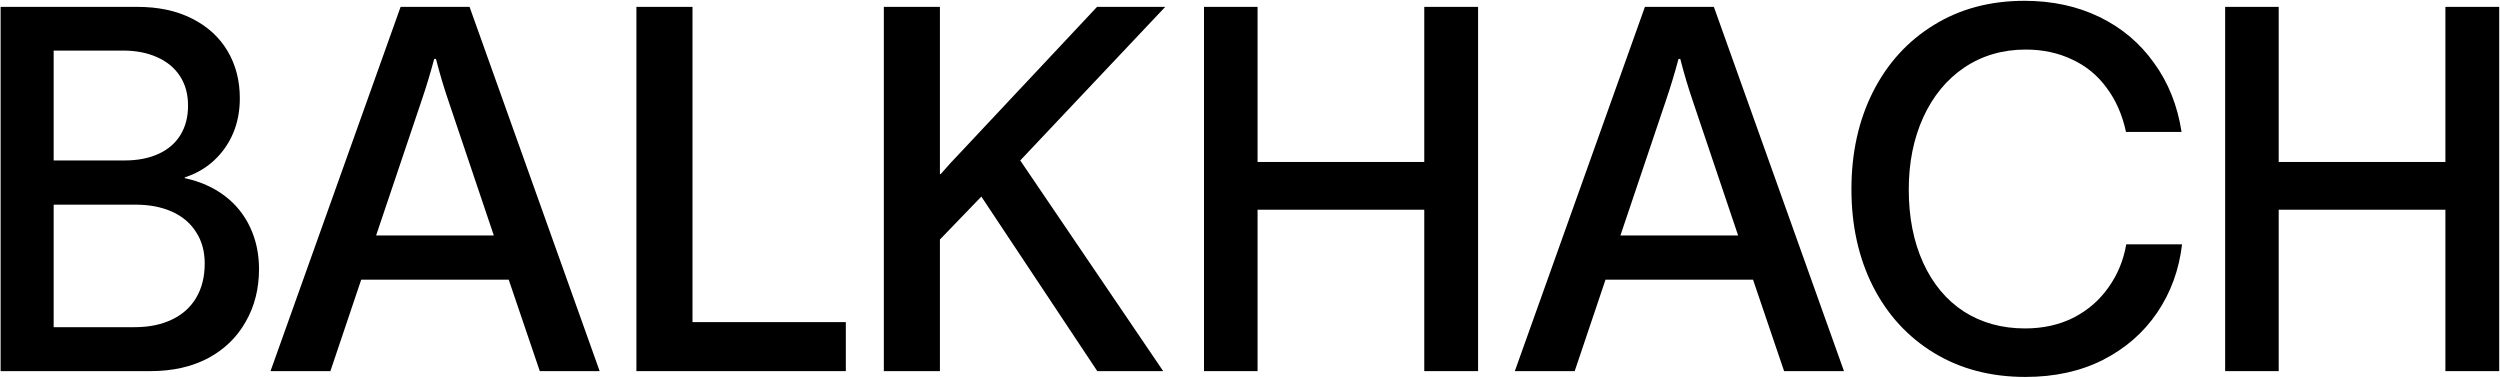
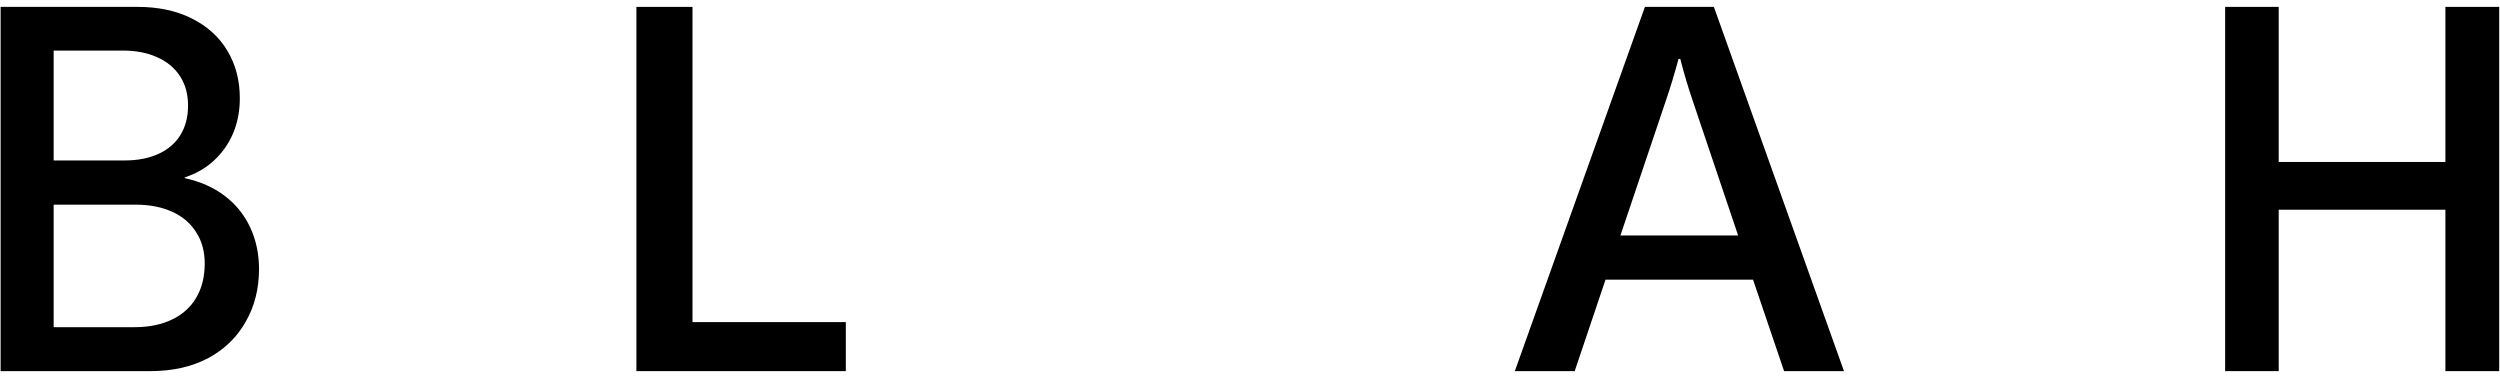
<svg xmlns="http://www.w3.org/2000/svg" width="2223" height="336" viewBox="0 0 2223 336" fill="none">
  <path d="M0.547 330V6.113H122.285C140.853 6.113 156.95 9.557 170.576 16.445C184.352 23.333 194.909 32.917 202.246 45.195C209.583 57.474 213.252 71.549 213.252 87.422C213.252 98.652 211.305 108.91 207.412 118.193C203.519 127.477 197.904 135.563 190.566 142.451C183.229 149.339 174.469 154.43 164.287 157.725V158.398C178.063 161.393 189.893 166.634 199.775 174.121C209.658 181.608 217.22 190.967 222.461 202.197C227.702 213.428 230.322 225.781 230.322 239.258C230.322 256.777 226.354 272.425 218.418 286.201C210.632 299.977 199.476 310.758 184.951 318.545C170.426 326.182 153.356 330 133.74 330H0.547ZM120.039 290.918C132.467 290.918 143.398 288.672 152.832 284.18C162.266 279.688 169.453 273.249 174.395 264.863C179.486 256.328 182.031 246.146 182.031 234.316C182.031 223.535 179.486 214.251 174.395 206.465C169.453 198.529 162.34 192.464 153.057 188.271C143.773 184.079 132.917 181.982 120.488 181.982H47.715V290.918H120.039ZM110.83 142.676C122.36 142.676 132.393 140.729 140.928 136.836C149.463 132.943 155.977 127.327 160.469 119.99C164.961 112.653 167.207 103.968 167.207 93.936C167.207 83.753 164.811 74.993 160.02 67.656C155.228 60.319 148.415 54.704 139.58 50.81C130.895 46.917 120.863 44.971 109.482 44.971H47.715V142.676H110.83Z" fill="black" />
-   <path d="M240.546 330L356.22 6.113H417.539L533.213 330H479.98L452.353 248.691H321.181L293.779 330H240.546ZM334.433 209.385H439.101L398.671 89.443C394.629 77.614 390.96 65.26 387.666 52.383H386.093C382.649 65.26 378.906 77.614 374.863 89.443L334.433 209.385Z" fill="black" />
  <path d="M565.898 330V6.113H615.761V286.426H752.099V330H565.898Z" fill="black" />
-   <path d="M785.907 330V6.113H835.77V154.805H836.444C839.139 151.66 842.209 148.216 845.653 144.473C849.247 140.579 852.916 136.686 856.659 132.793L975.477 6.113H1036.12L907.196 142.676L1034.32 330H975.702L872.606 174.795L835.77 212.979V330H785.907Z" fill="black" />
-   <path d="M1070.6 330V6.113H1118.22V144.023H1266.46V6.113H1314.31V330H1266.46V186.475H1118.22V330H1070.6Z" fill="black" />
  <path d="M1346.99 330L1462.66 6.113H1523.98L1639.66 330H1586.42L1558.8 248.691H1427.62L1400.22 330H1346.99ZM1440.88 209.385H1545.54L1505.12 89.443C1501.07 77.614 1497.4 65.26 1494.11 52.383H1492.54C1489.09 65.26 1485.35 77.614 1481.31 89.443L1440.88 209.385Z" fill="black" />
-   <path d="M1801.04 335.166C1770.2 335.166 1743.09 328.053 1719.73 313.828C1696.37 299.603 1678.26 279.837 1665.38 254.531C1652.65 229.225 1646.29 200.475 1646.29 168.281C1646.29 135.938 1652.65 107.113 1665.38 81.807C1678.26 56.351 1696.3 36.51 1719.51 22.285C1742.72 7.91 1769.6 0.723 1800.14 0.723C1824.85 0.723 1847.09 5.514 1866.85 15.098C1886.62 24.681 1902.79 38.307 1915.37 55.977C1928.1 73.496 1936.26 93.936 1939.85 117.295H1890.44C1887.14 102.021 1881.38 88.919 1873.14 77.988C1865.06 66.908 1854.8 58.522 1842.37 52.832C1830.09 46.992 1816.39 44.072 1801.27 44.072C1780.75 44.072 1762.56 49.388 1746.69 60.02C1730.96 70.651 1718.76 85.475 1710.08 104.492C1701.54 123.359 1697.27 144.697 1697.27 168.506C1697.27 193.213 1701.54 214.925 1710.08 233.643C1718.61 252.36 1730.66 266.81 1746.24 276.992C1761.96 287.025 1780.08 292.041 1800.59 292.041C1816.77 292.041 1831.22 288.822 1843.94 282.383C1856.67 275.794 1867 266.81 1874.94 255.43C1883.03 244.049 1888.27 231.322 1890.66 217.246H1940.3C1937.61 240.007 1930.19 260.296 1918.06 278.115C1905.94 295.934 1889.84 309.935 1869.77 320.117C1849.86 330.15 1826.95 335.166 1801.04 335.166Z" fill="black" />
  <path d="M1978.6 330V6.113H2026.22V144.023H2174.46V6.113H2222.3V330H2174.46V186.475H2026.22V330H1978.6Z" fill="black" />
</svg>